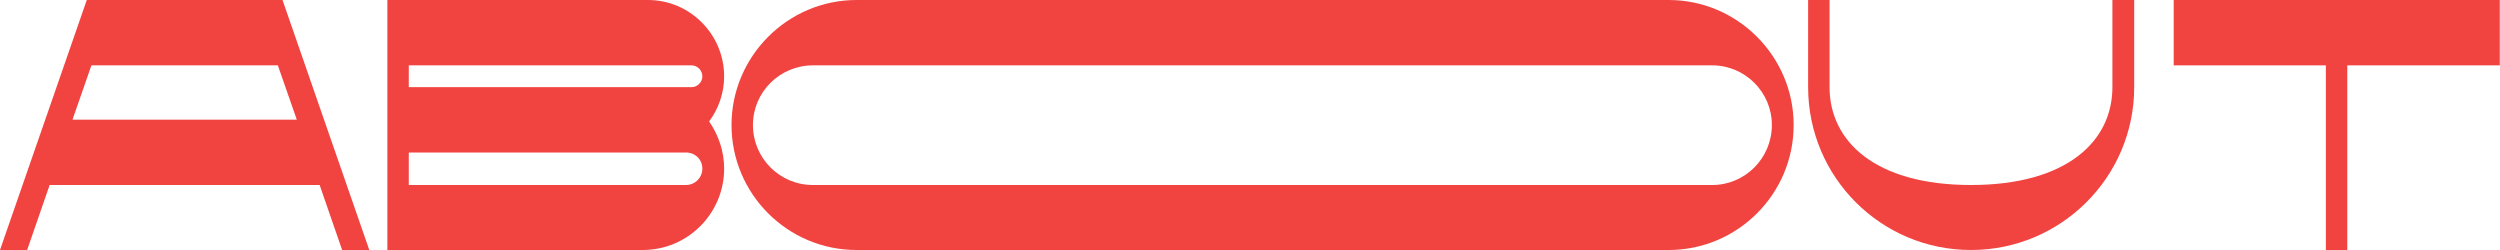
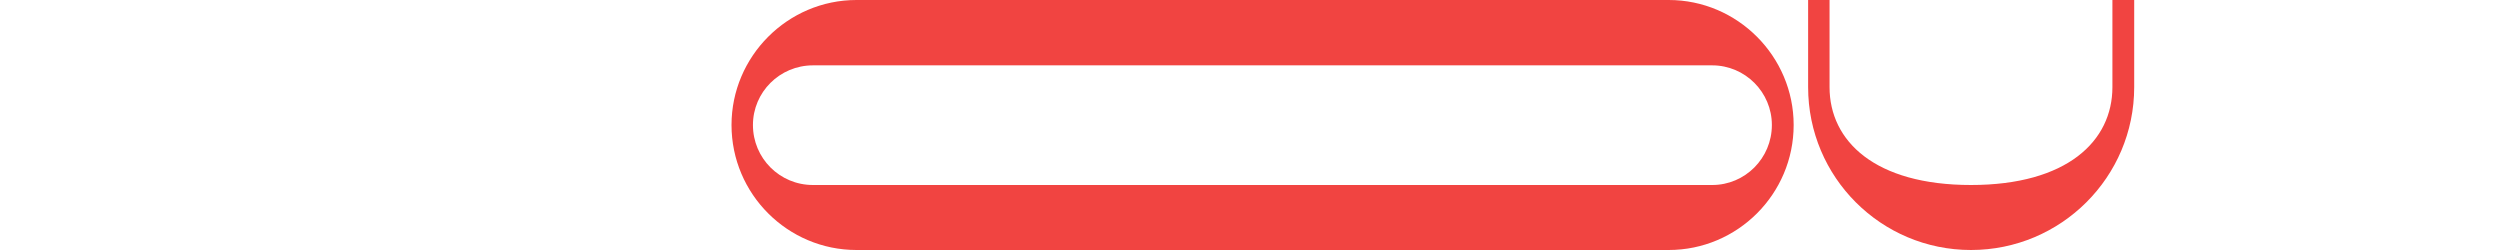
<svg xmlns="http://www.w3.org/2000/svg" width="10000" height="1000" viewBox="0 0 10000 1000" fill="none">
-   <path d="M1130 0H347.143L0 1000H108.571L198.571 740H1278.57L1368.57 1000H1477.14L1130 0ZM290 478.572L365.714 261.429H1111.43L1187.14 478.572H290Z" fill="#F14441" />
-   <path d="M2896.58 305.714C2896.58 137.143 2759.44 0 2592.3 0H1549.44V1000H2570.87C2750.87 1000 2896.58 854.286 2896.58 674.286C2896.58 604.286 2873.73 540 2836.58 485.714C2873.73 435.714 2896.58 372.857 2896.58 305.714ZM1635.16 261.429H2766.58C2789.44 261.429 2809.44 281.429 2809.44 305.714C2809.44 328.571 2789.44 348.571 2766.58 348.571H1635.16V261.429ZM2743.73 740H1635.16V610H2743.73C2780.87 610 2809.44 638.571 2809.44 674.286C2809.44 710 2780.87 740 2743.73 740Z" fill="#F14441" />
  <path d="M6674.63 0H3426.06C3150.35 0 2926.06 225.714 2926.06 500C2926.06 775.714 3150.35 1000 3426.06 1000H6674.63C6950.35 1000 7174.63 775.714 7174.63 500C7174.63 225.714 6950.35 0 6674.63 0ZM6848.92 740H3251.77C3118.92 740 3011.77 632.857 3011.77 500C3011.77 368.571 3118.92 261.429 3251.77 261.429H6848.92C6980.35 261.429 7087.49 368.571 7087.49 500C7087.49 632.857 6980.35 740 6848.92 740Z" fill="#F14441" />
  <path d="M8449.64 0V348.571C8449.64 564.286 8268.21 740 7883.93 740C7499.64 740 7318.21 564.286 7318.21 348.571V0H7232.5V348.571C7232.5 708.571 7523.93 1000 7883.93 1000C8243.93 1000 8536.79 708.571 8536.79 348.571V0H8449.64Z" fill="#F14441" />
-   <path d="M8694.83 0V261.429H9303.4V1000H9389.12V261.429H9999.12V0H8694.83Z" fill="#F14441" />
</svg>